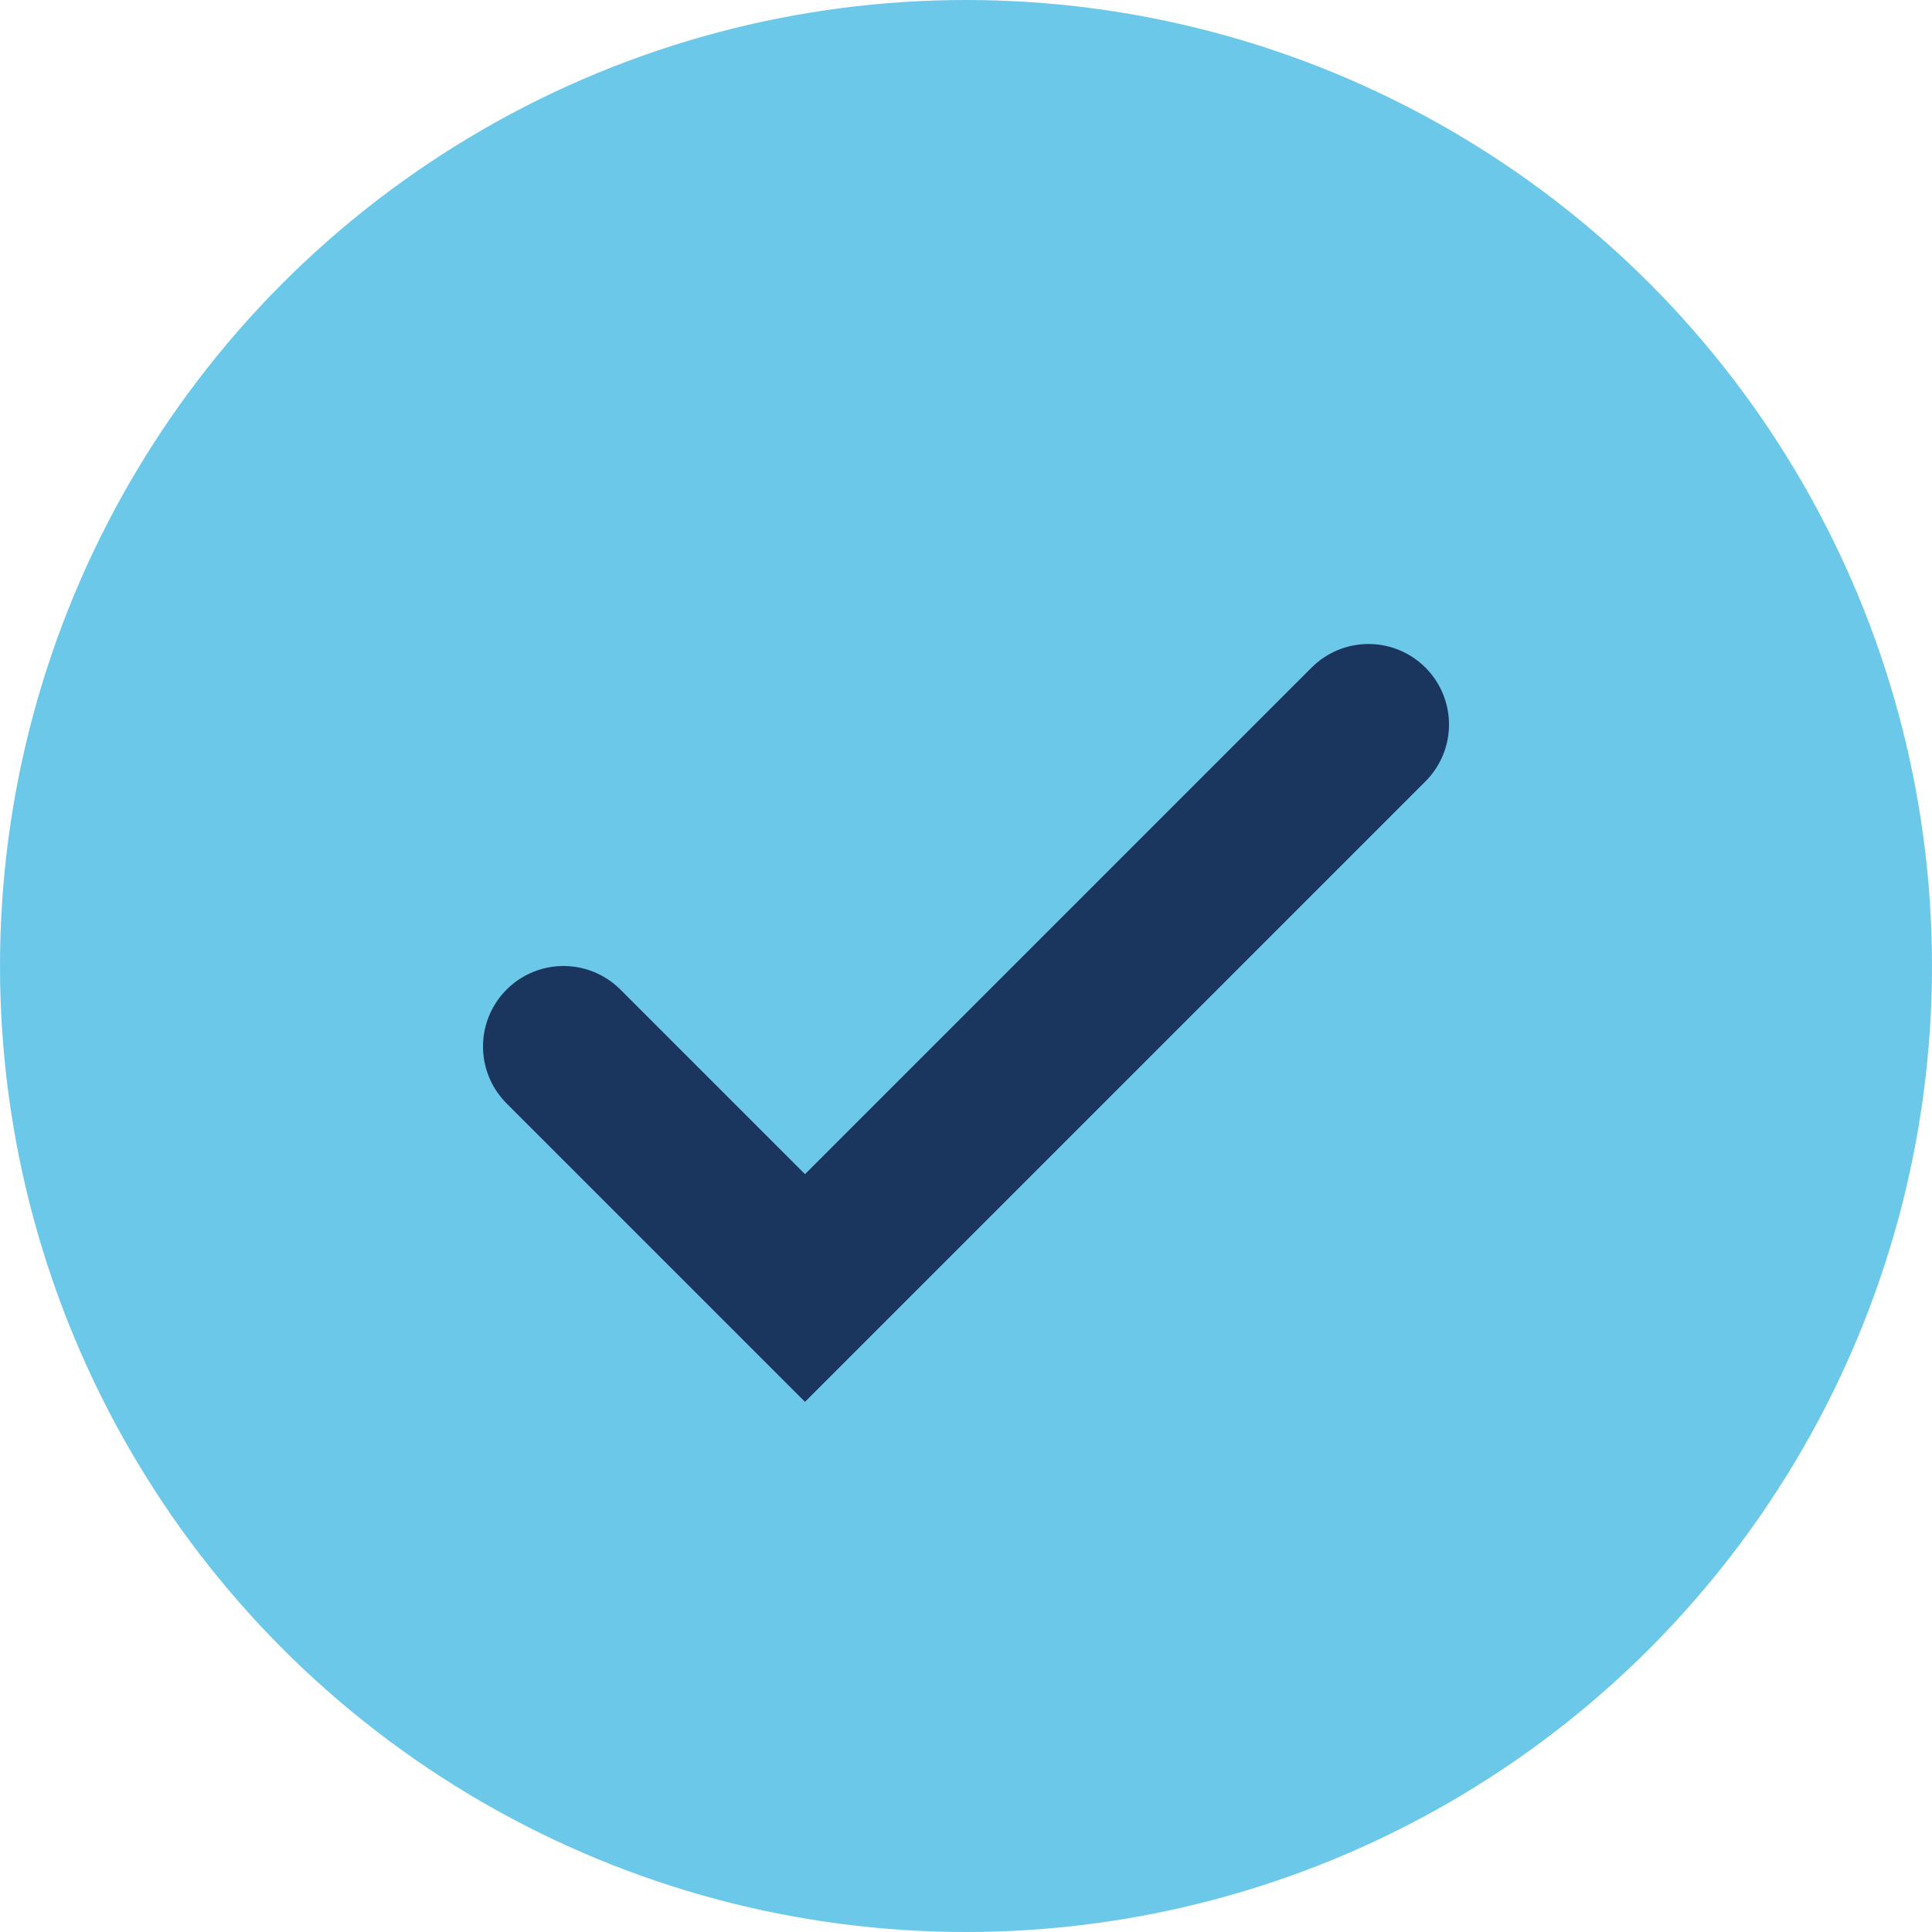
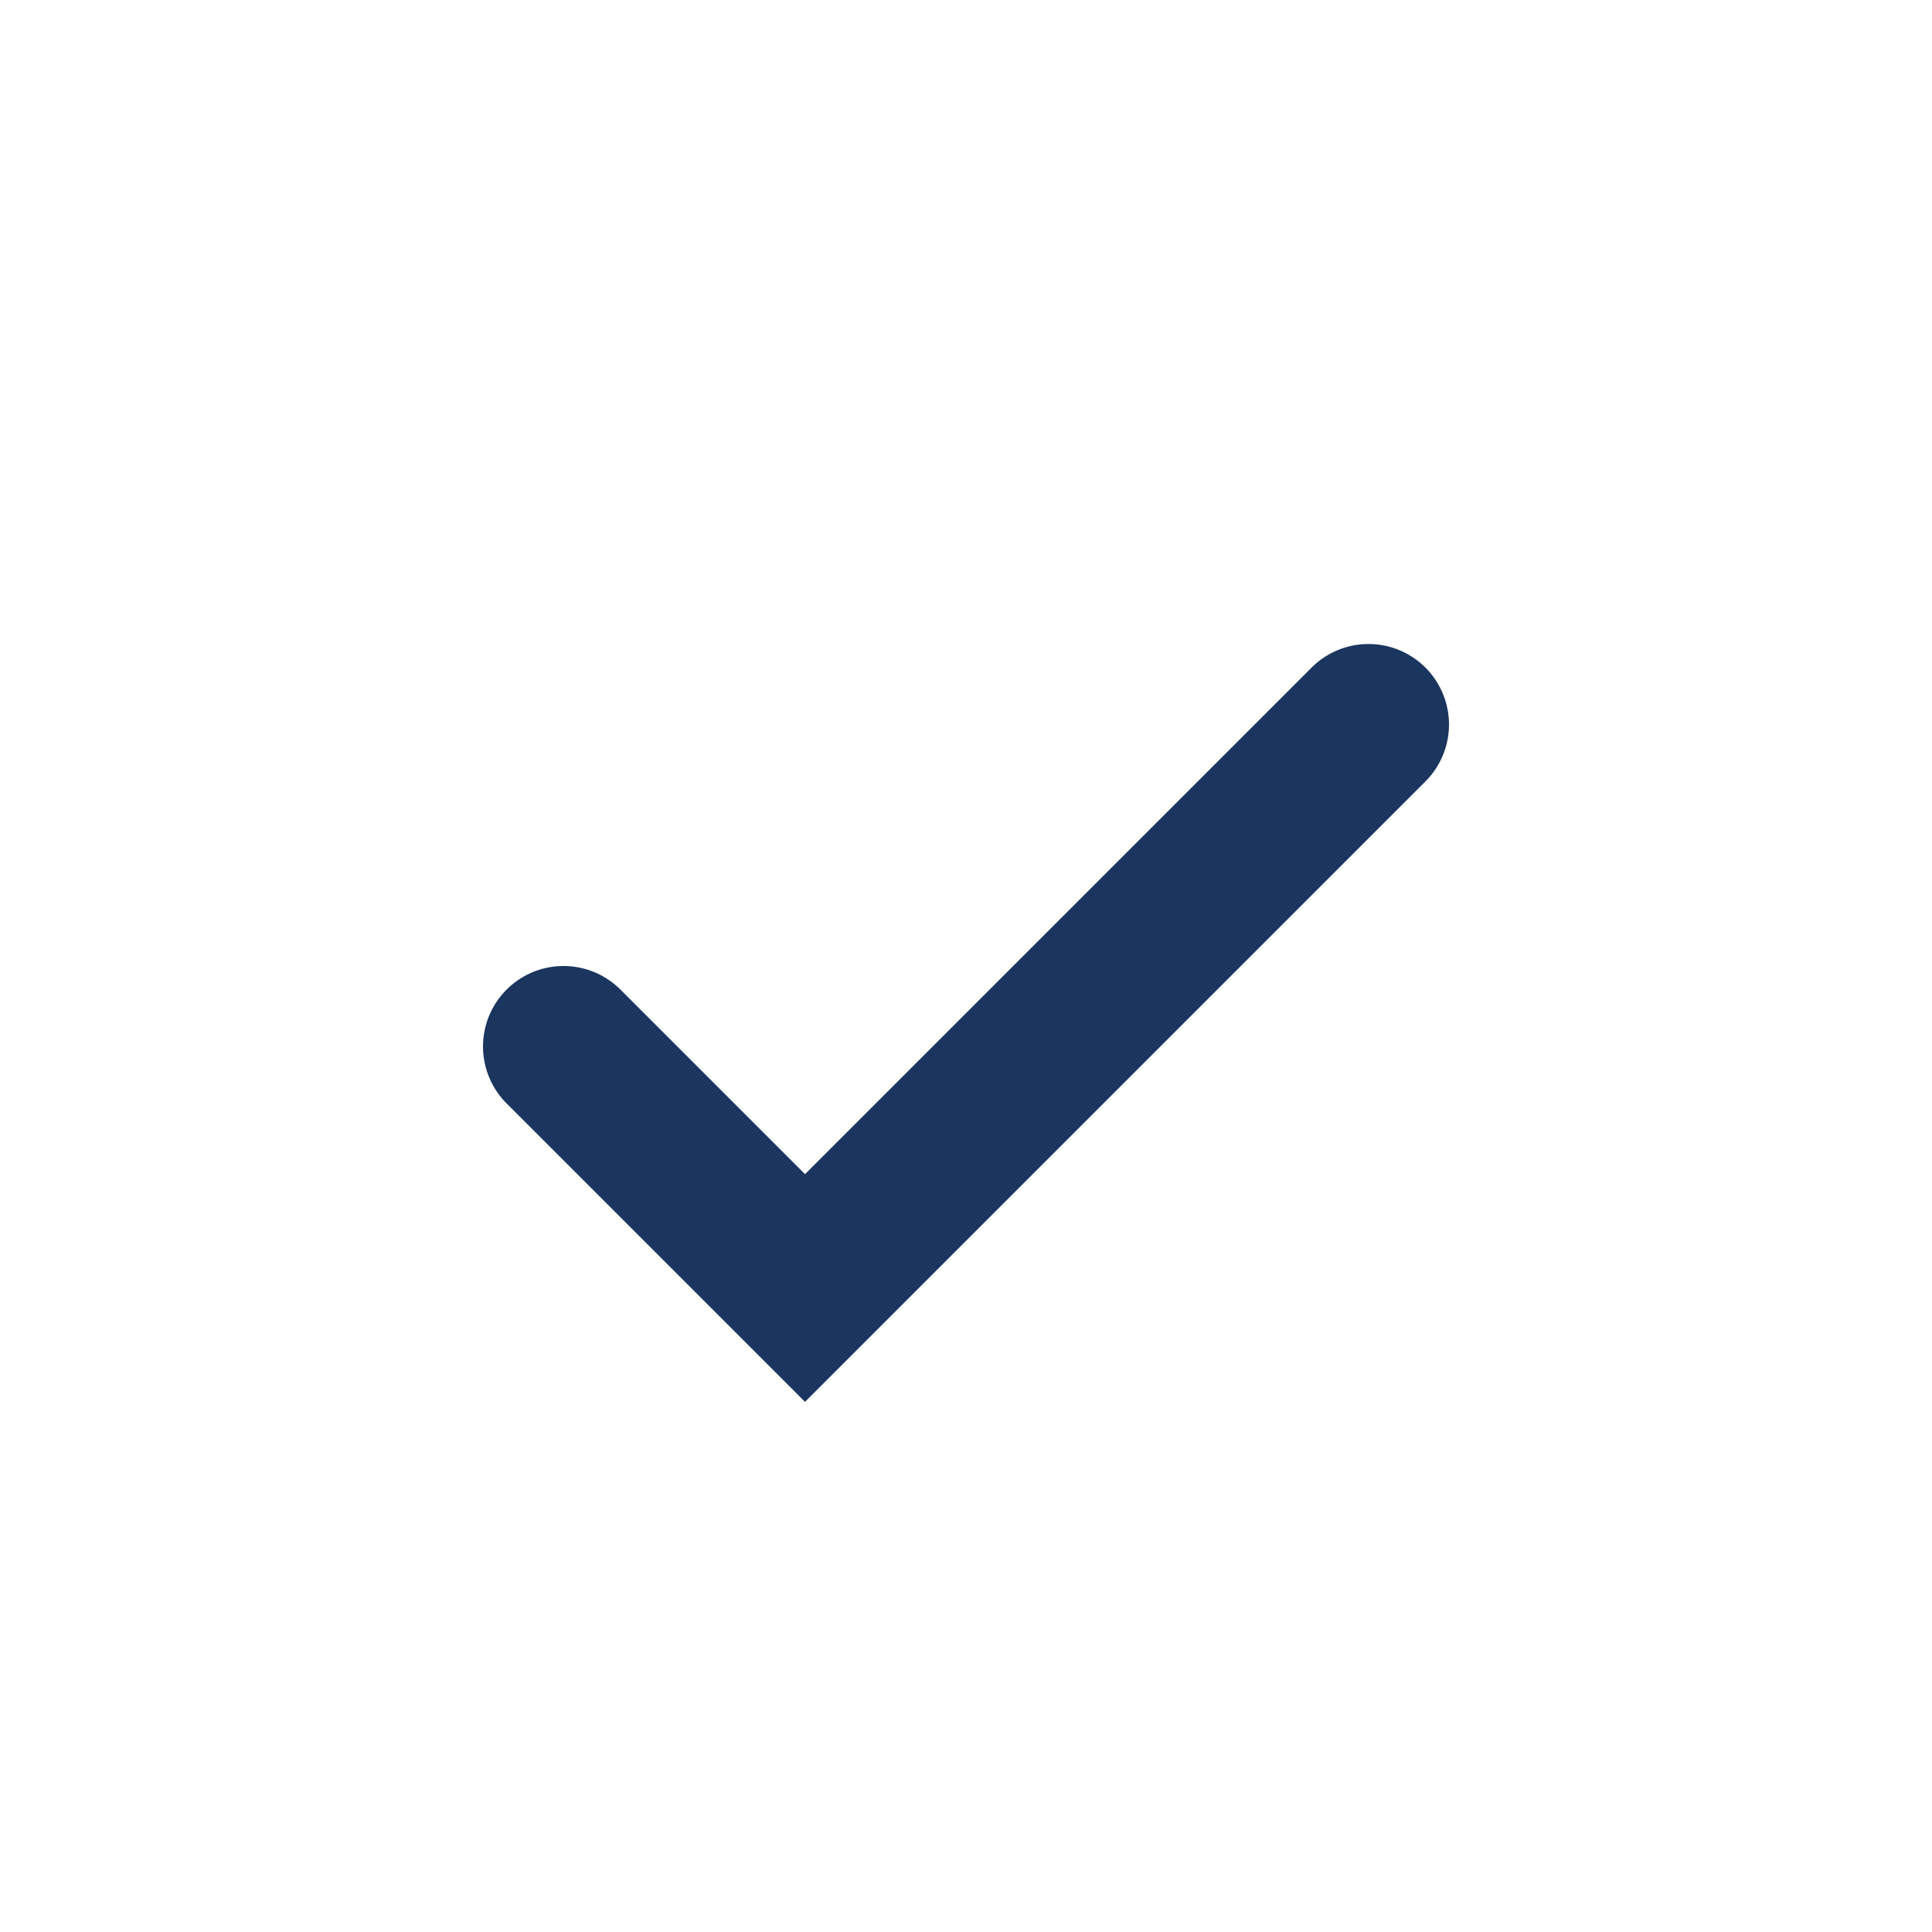
<svg xmlns="http://www.w3.org/2000/svg" width="24" height="24" viewBox="0 0 24 24">
-   <circle cx="12" cy="12" r="12" fill="#6CC8E9" />
  <path d="M7 13l3 3 7-7" stroke="#1A355E" stroke-width="2" fill="none" stroke-linecap="round" />
</svg>